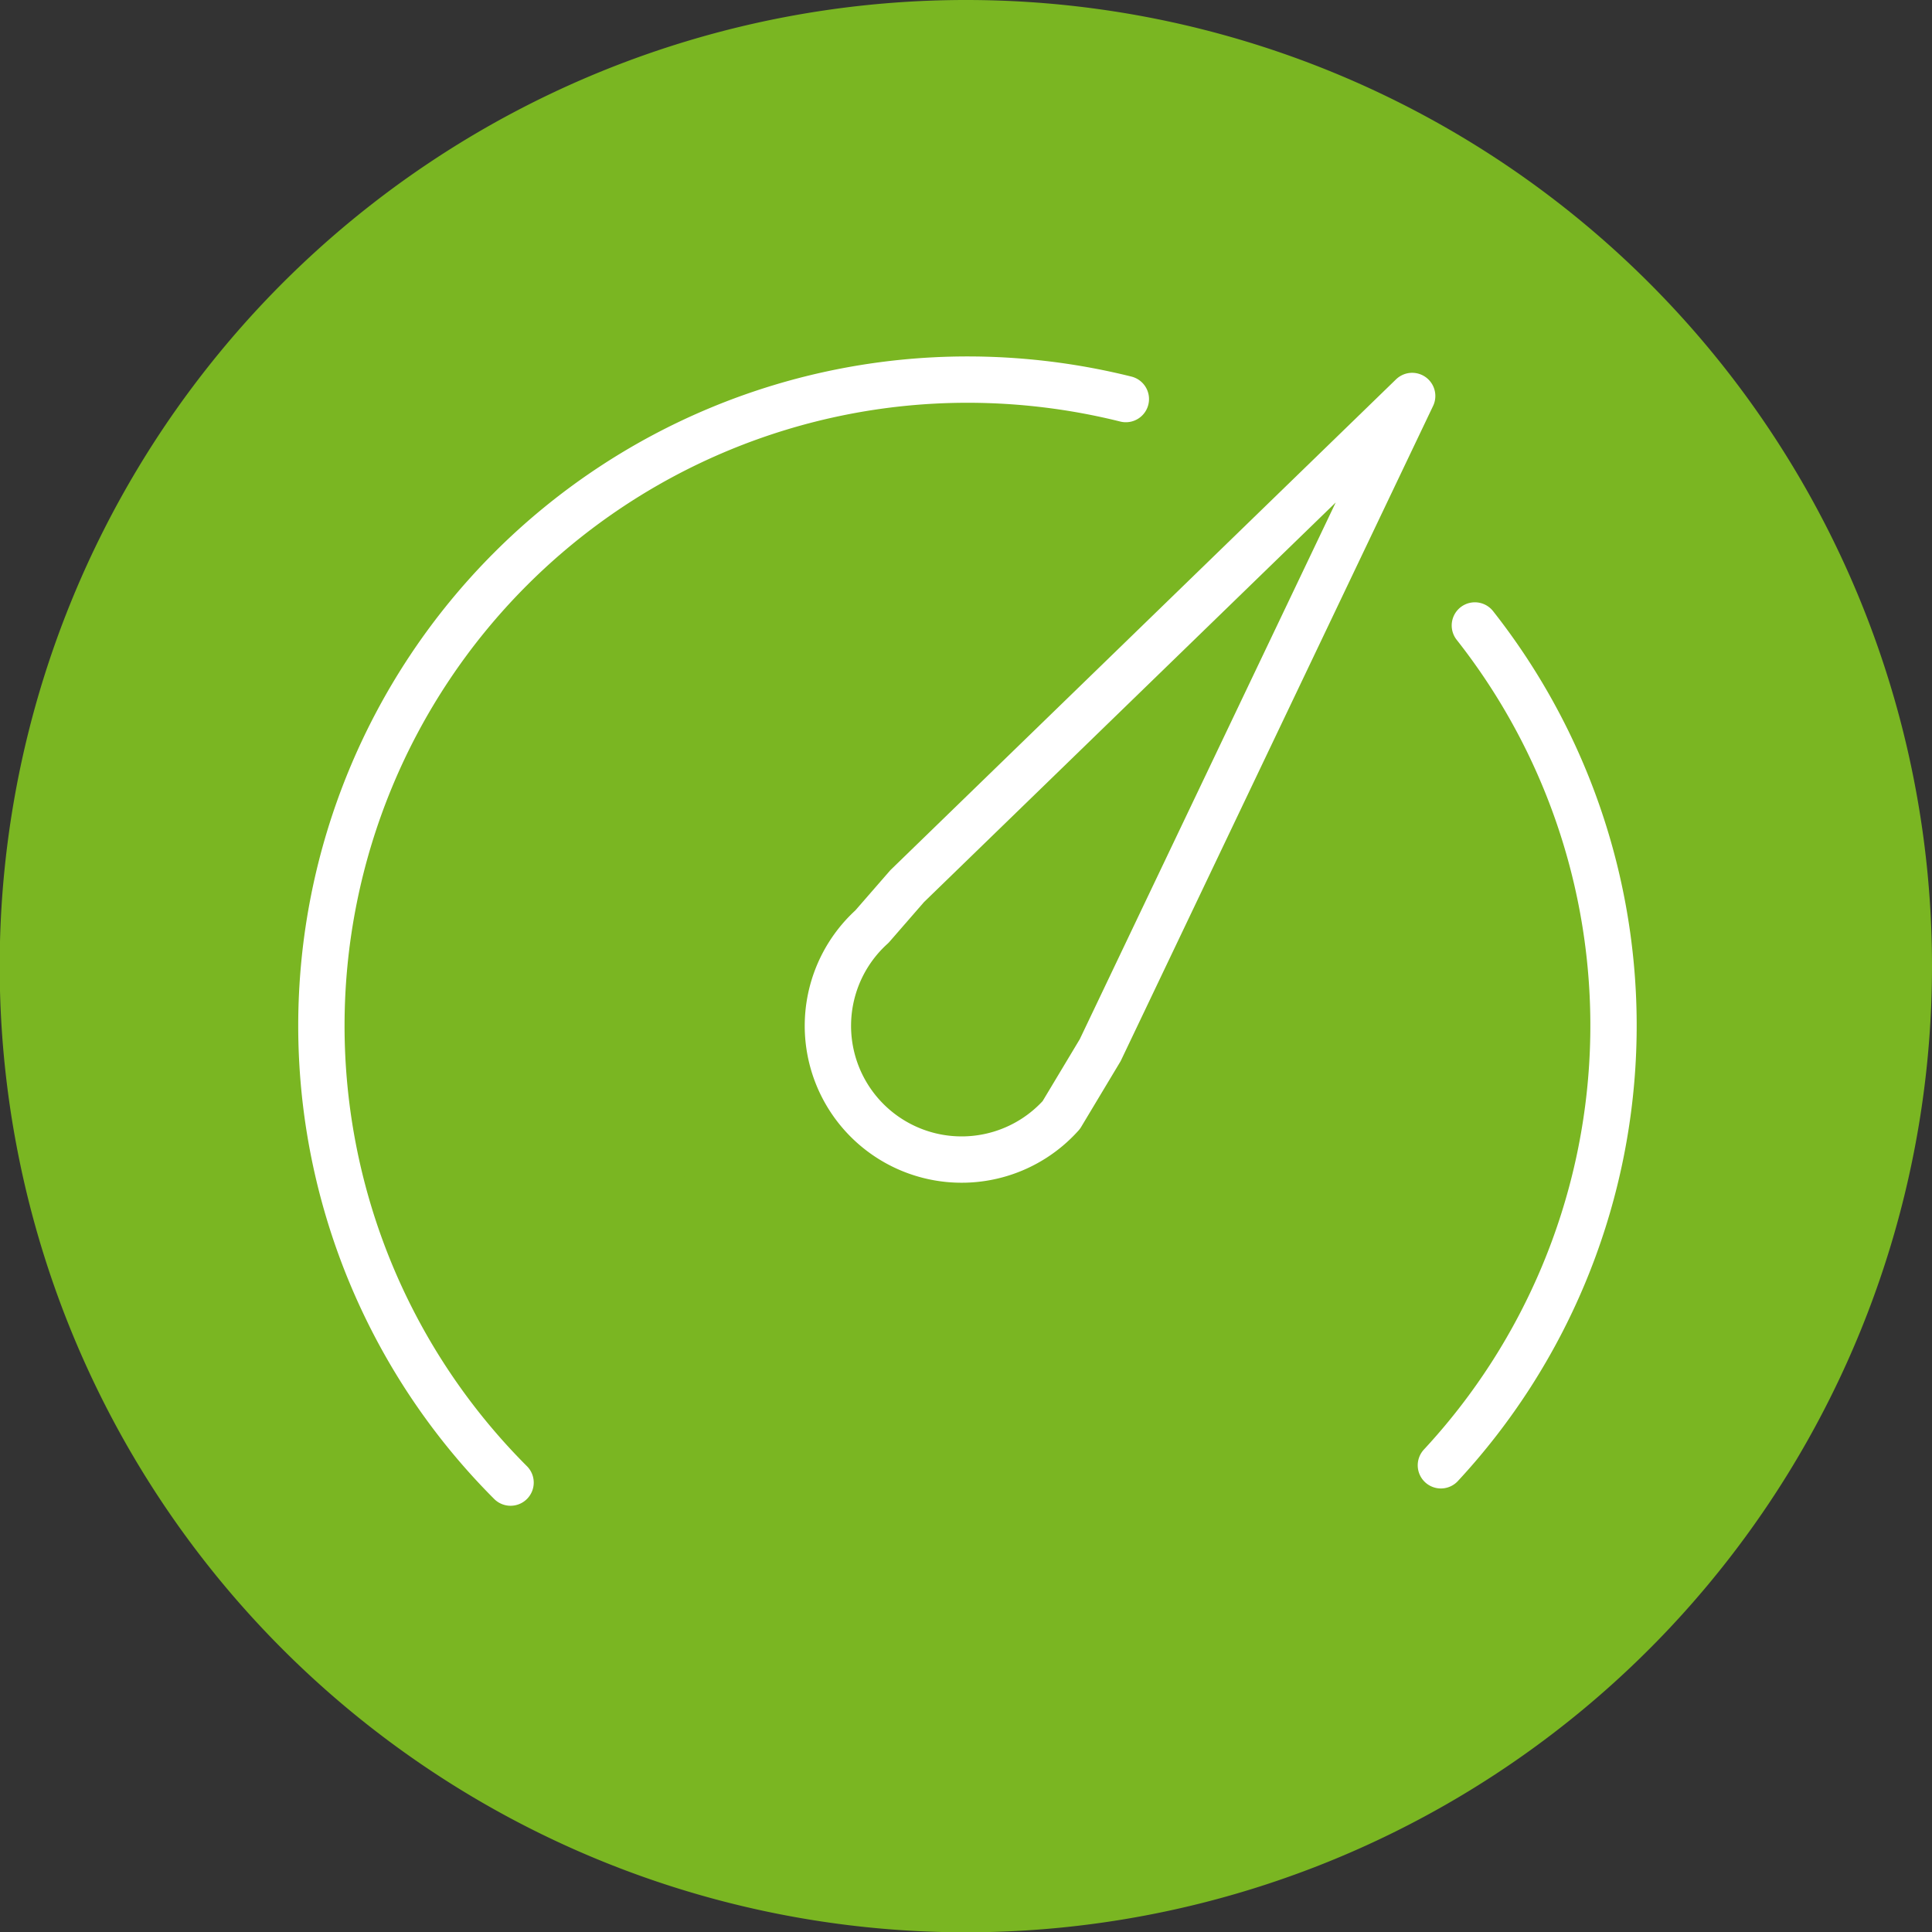
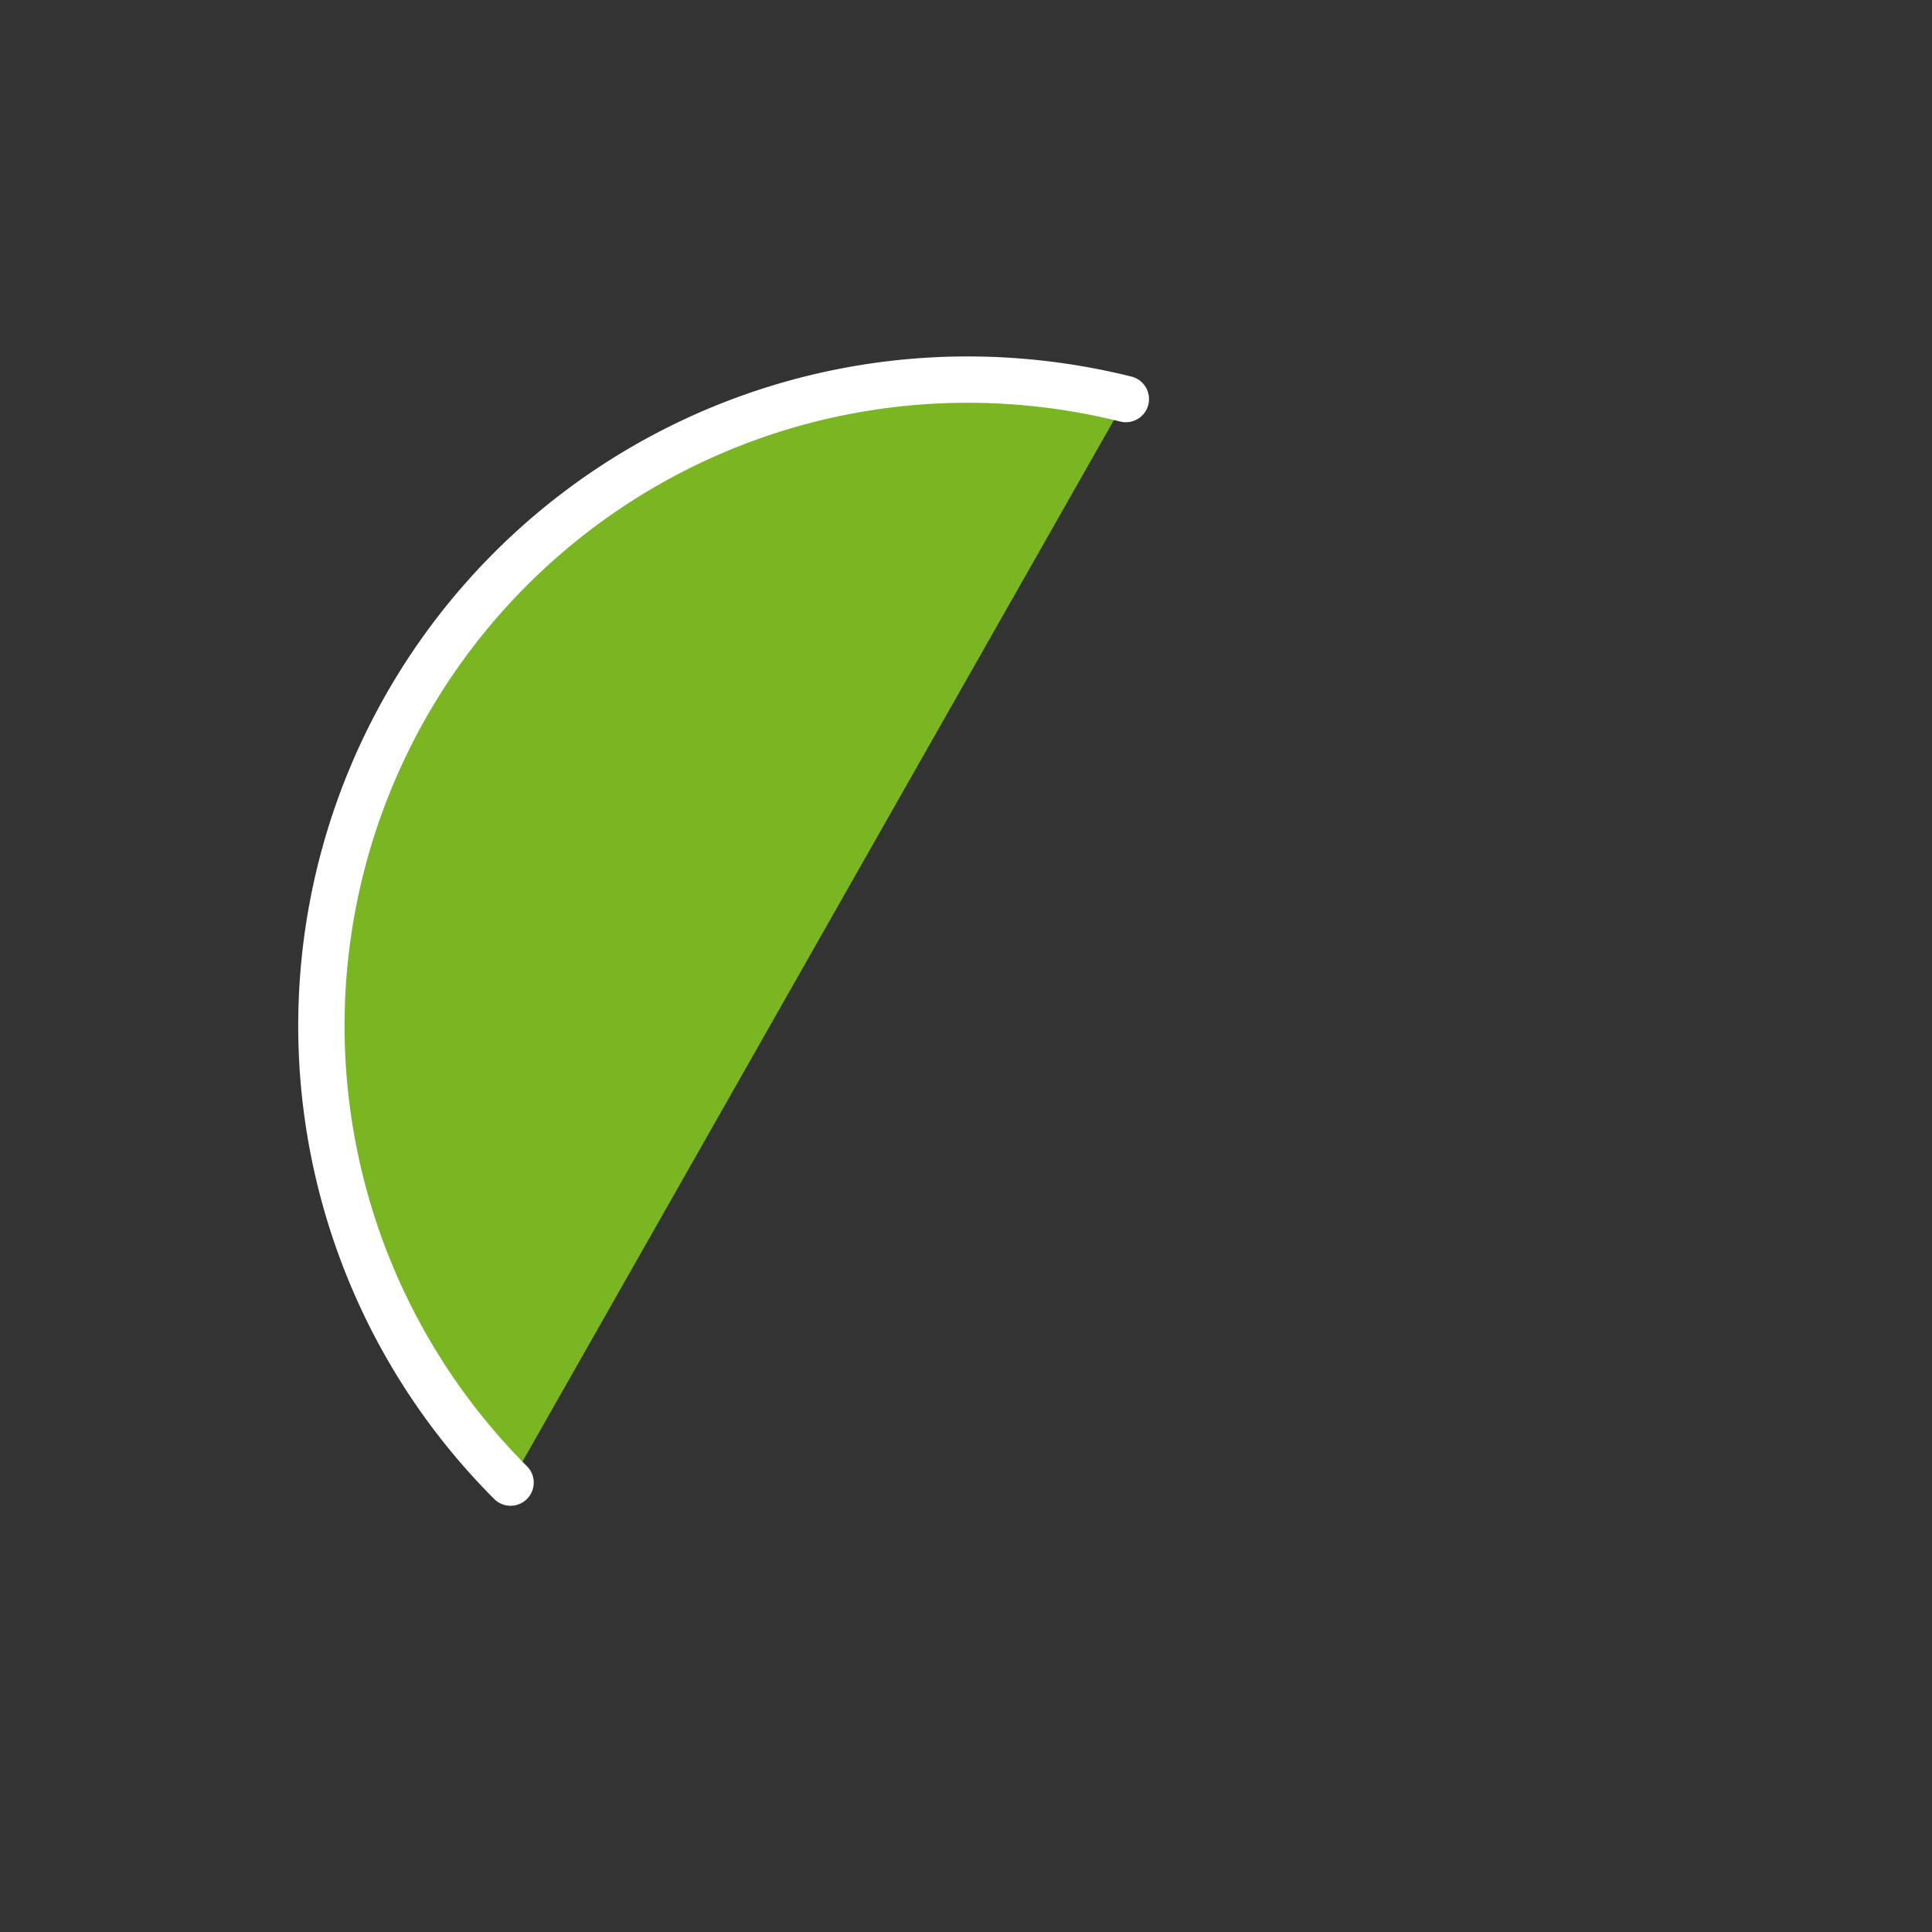
<svg xmlns="http://www.w3.org/2000/svg" viewBox="0 0 62.55 62.55">
  <rect x="0" y="0" width="62.55" height="62.55" fill="#333333" stroke="none" />
  <defs>
    <style>.cls-1,.cls-2{fill:#7ab622;}.cls-2{stroke:#fff;stroke-linecap:round;stroke-linejoin:round;stroke-width:1.5px;}</style>
  </defs>
  <g id="Layer_2" data-name="Layer 2">
    <g id="Layer_1-2" data-name="Layer 1">
-       <path class="cls-1" d="M62.55,31.28A31.28,31.28,0,1,1,31.28,0,31.27,31.27,0,0,1,62.55,31.28Z" />
-       <path class="cls-2" d="M47.75,20.25a20.93,20.93,0,0,1-1.1,27.19" />
      <path class="cls-2" d="M16.53,48A20.92,20.92,0,0,1,31.32,12.29a21.2,21.2,0,0,1,5.13.63" />
-       <path class="cls-2" d="M29.37,28.69,45.72,12.82,35.62,34l-1.26,2.1A4.33,4.33,0,1,1,28.23,30Z" />
    </g>
  </g>
</svg>